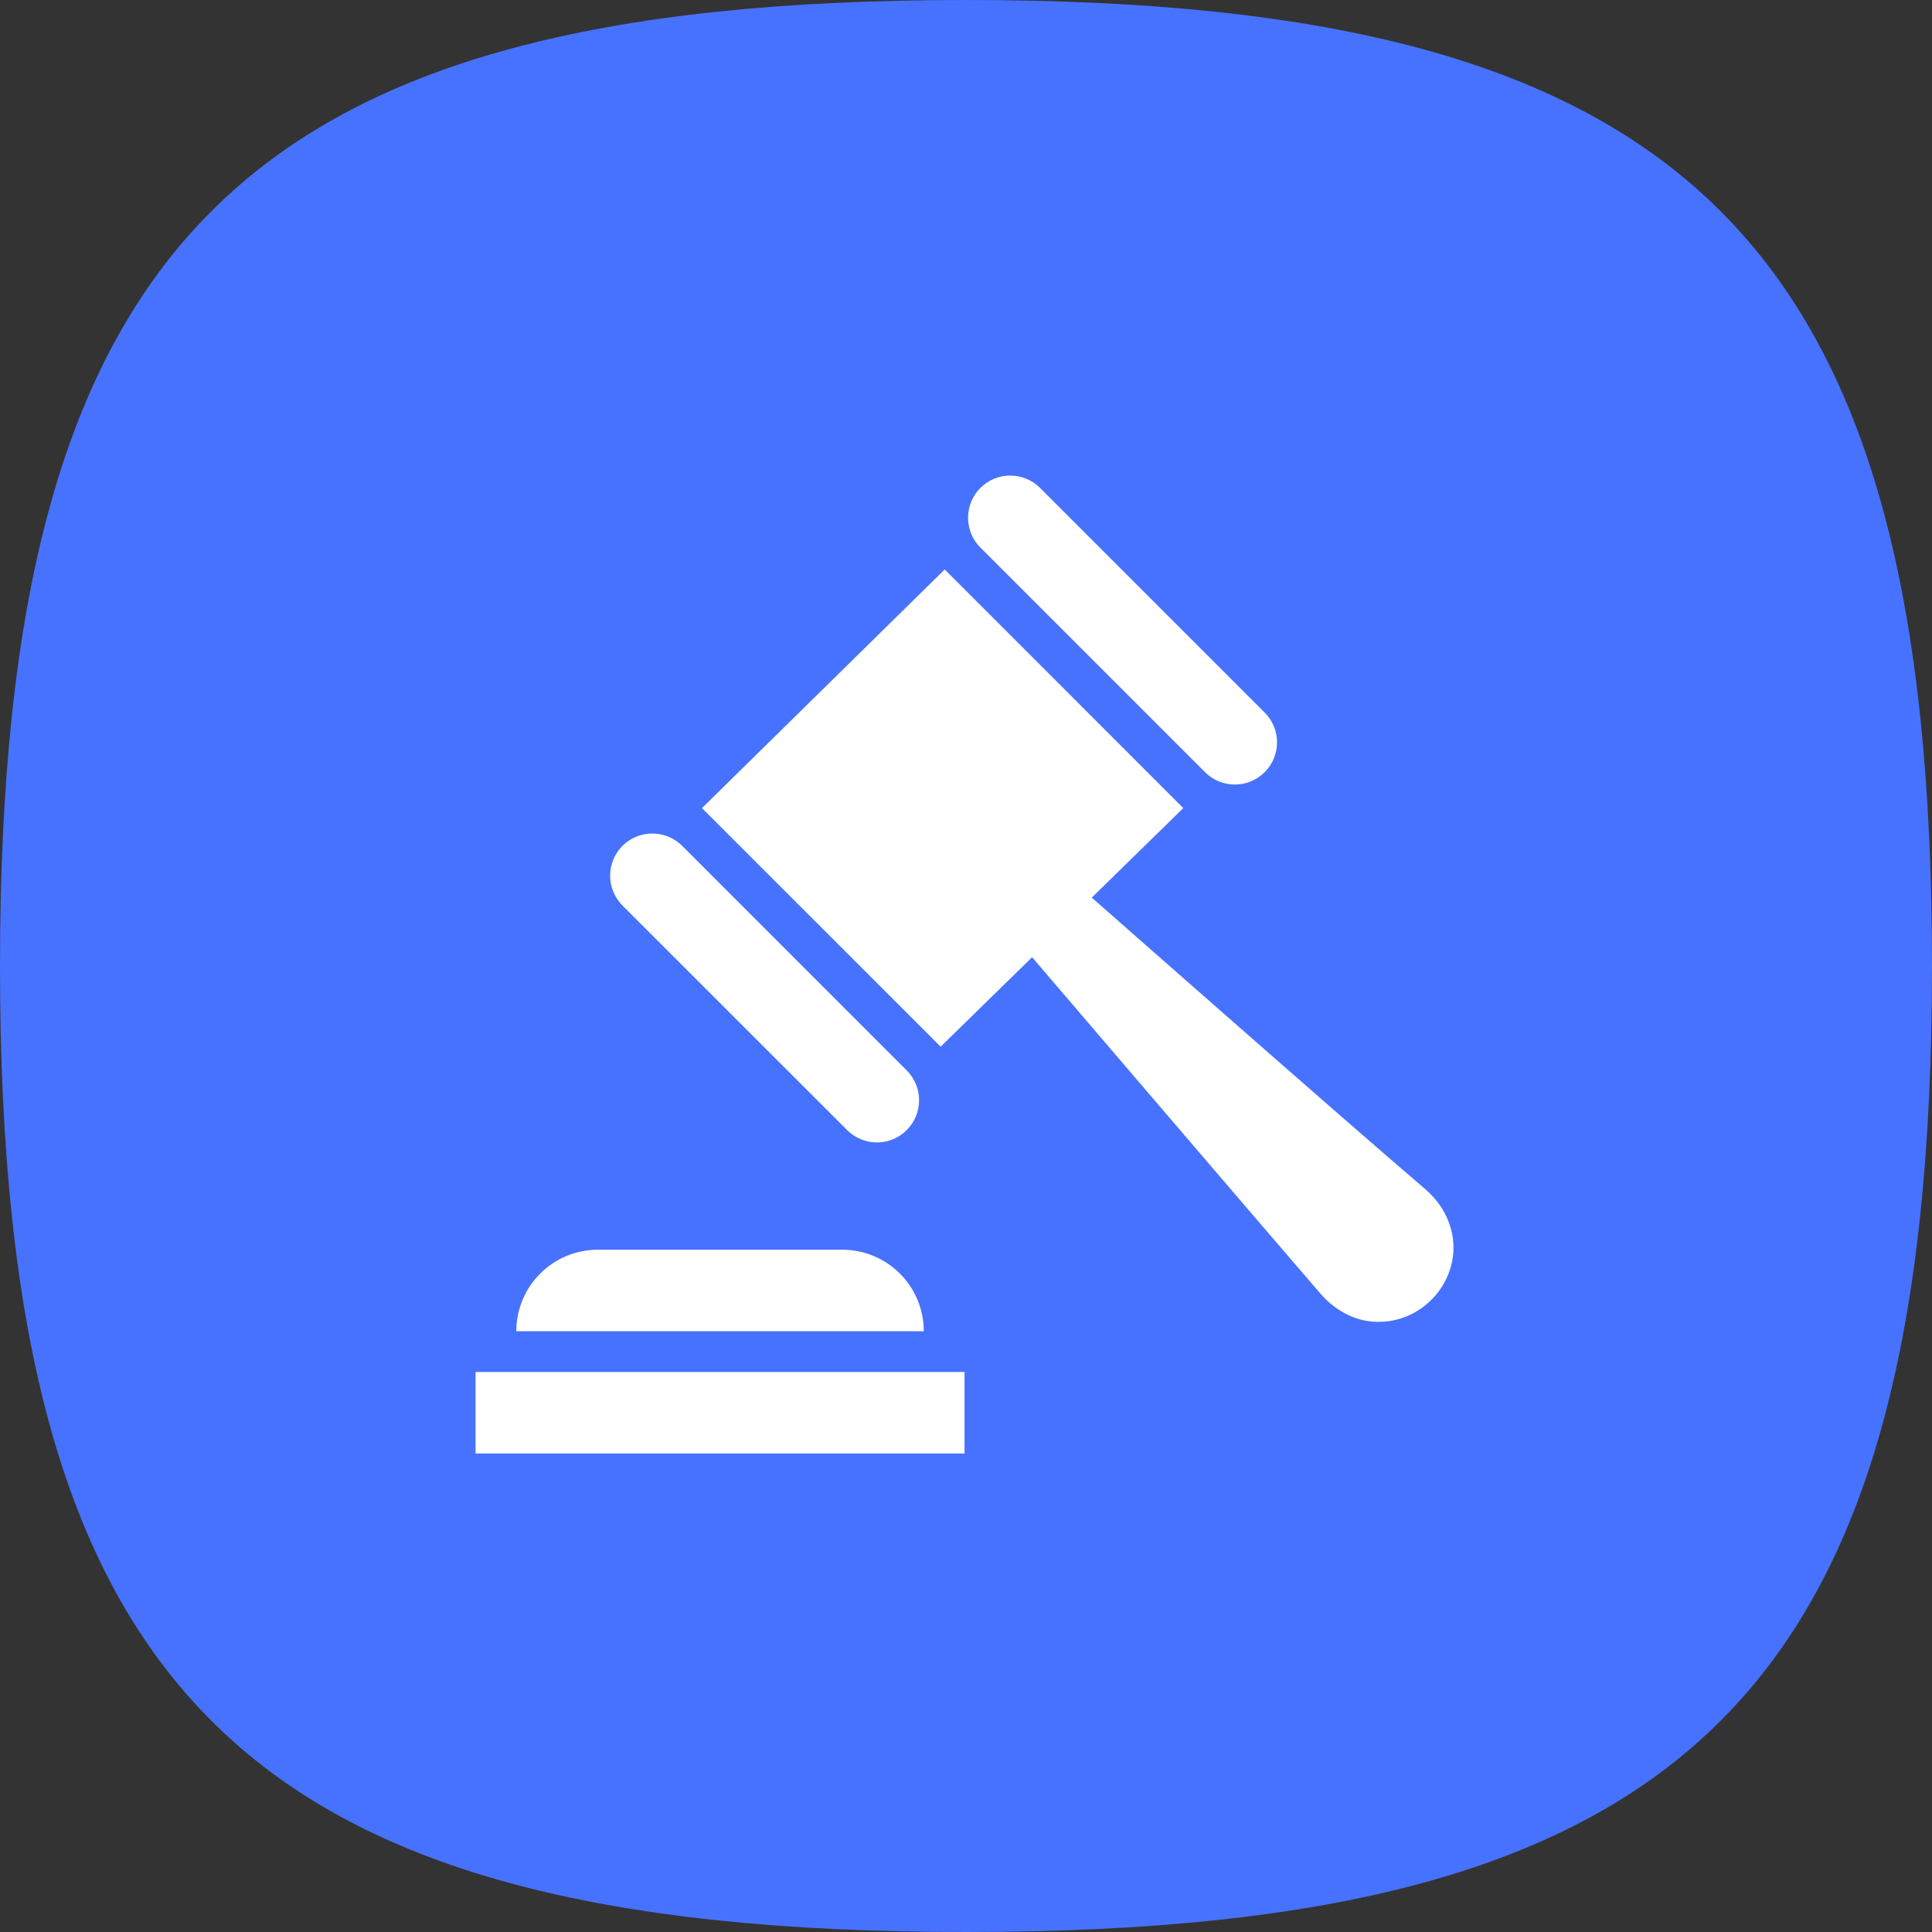
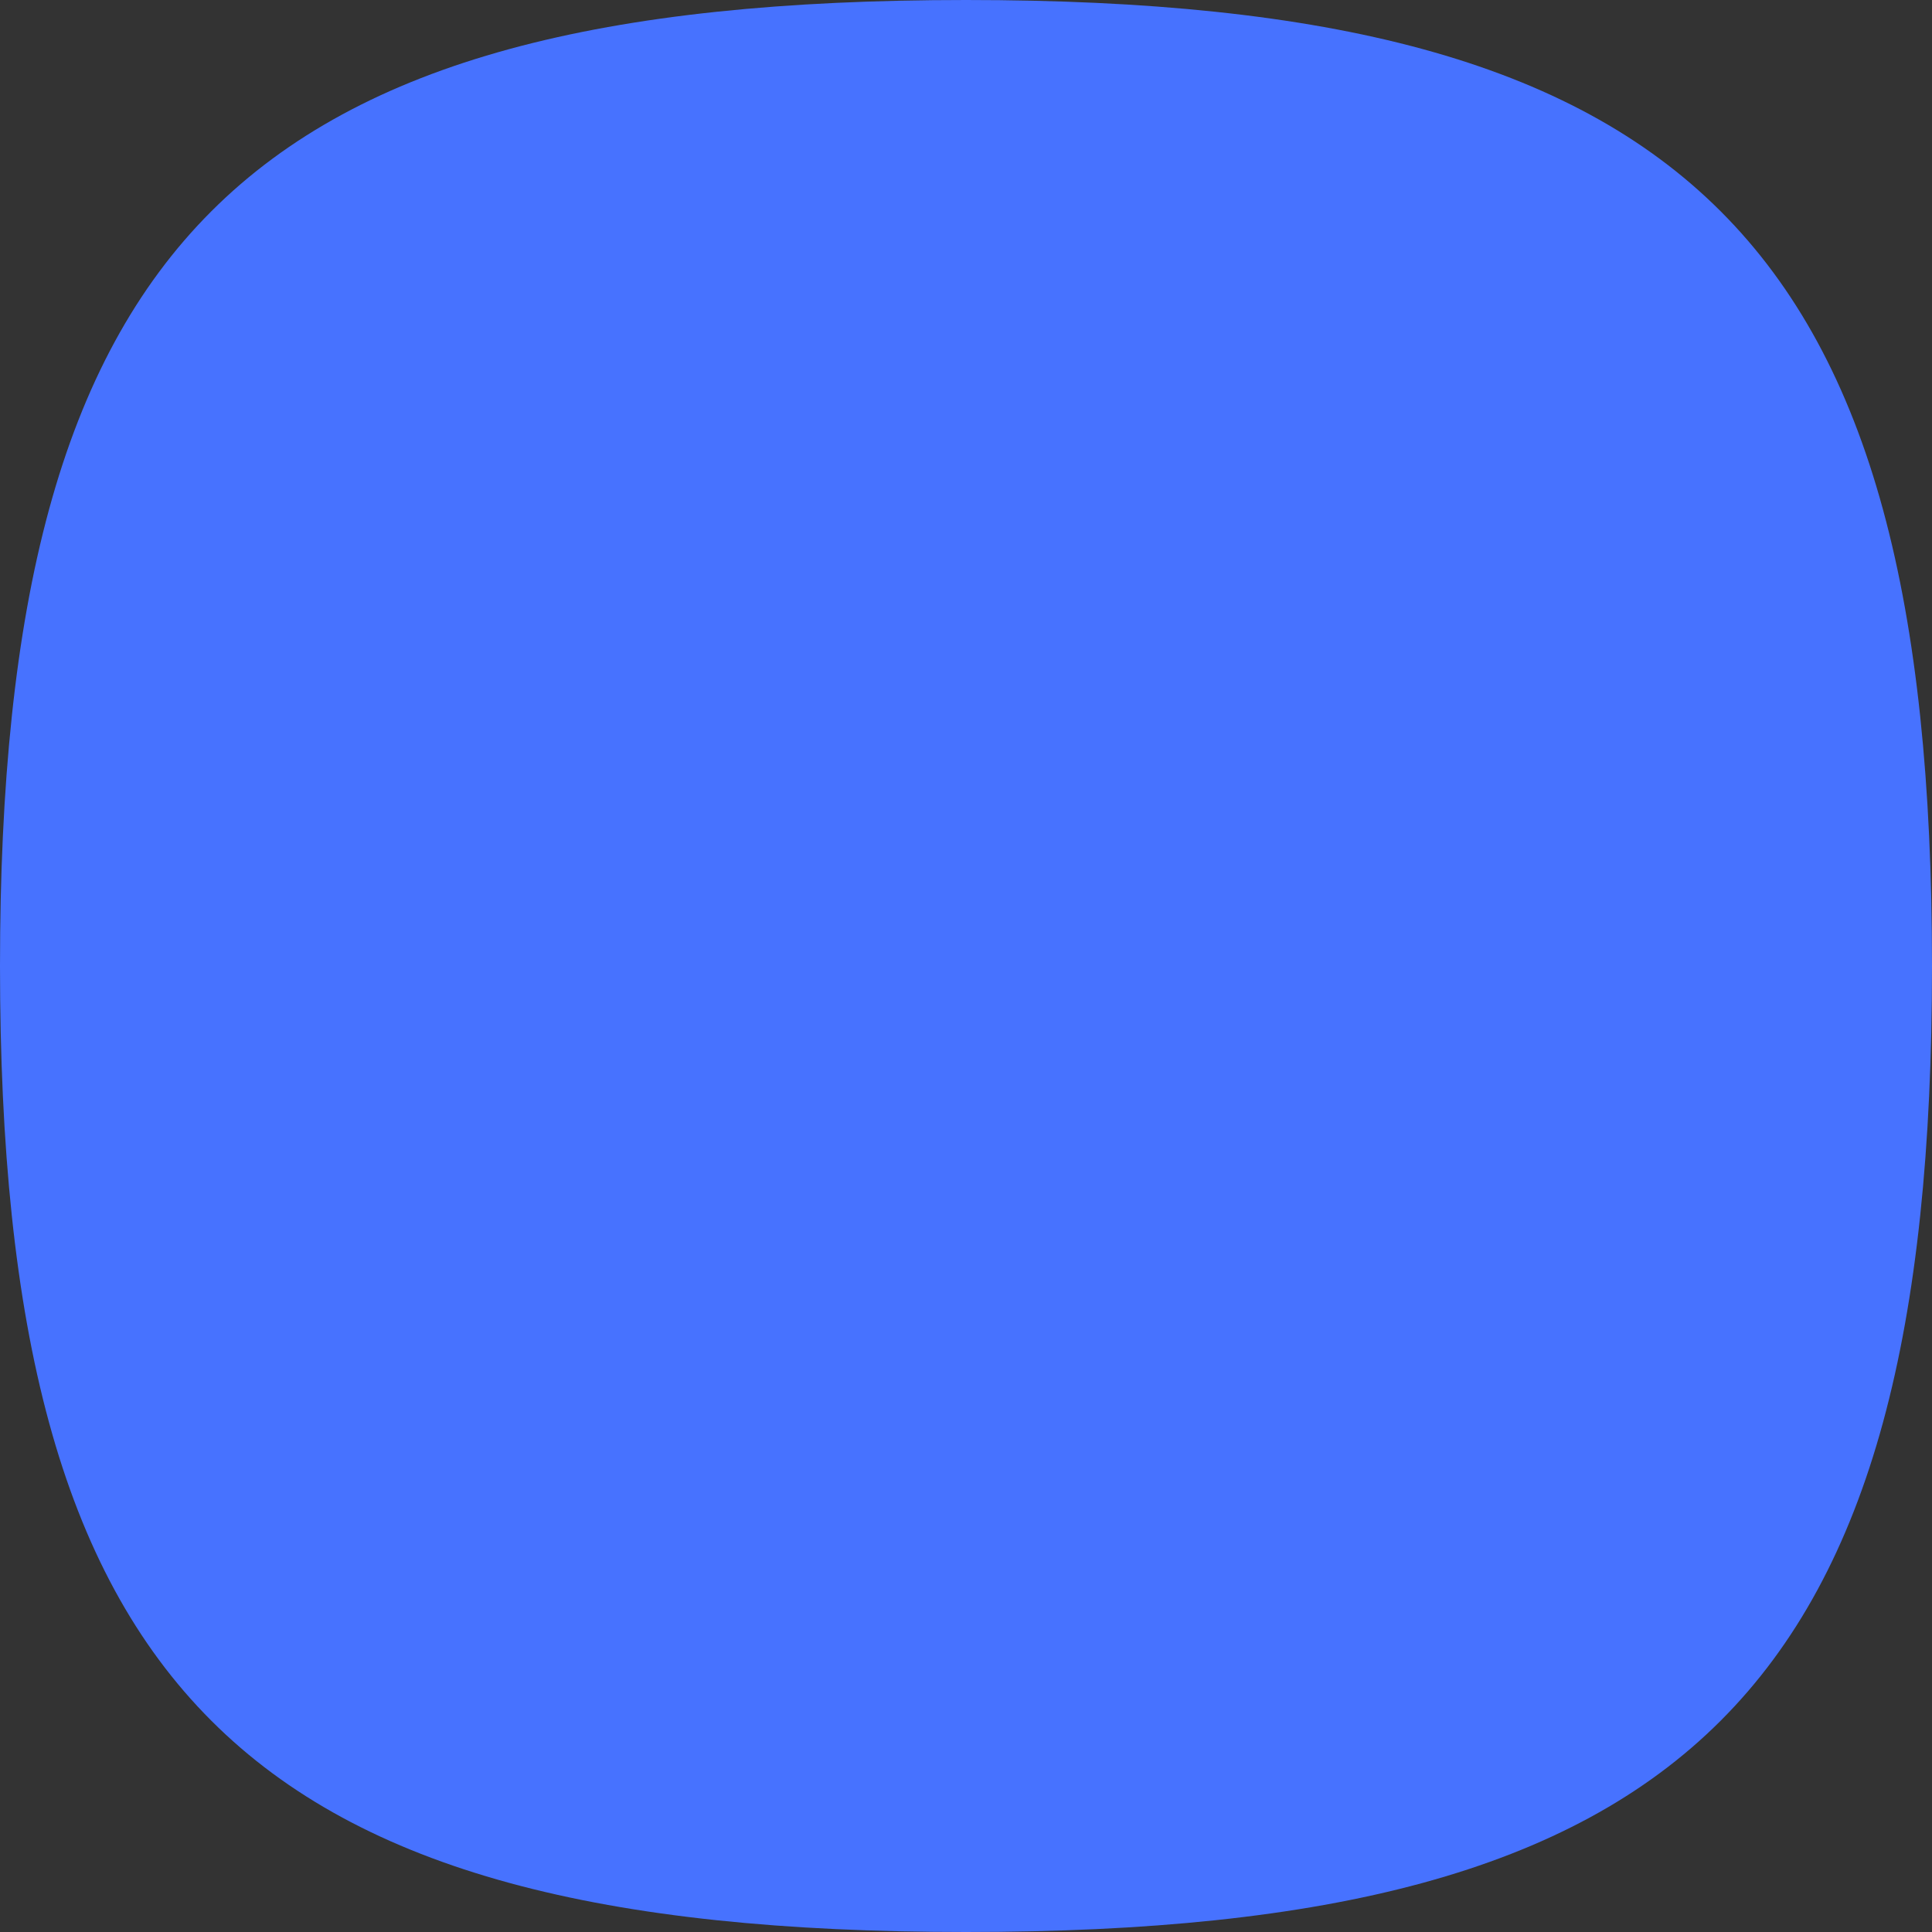
<svg xmlns="http://www.w3.org/2000/svg" width="650" height="650" fill="none" viewBox="0 0 650 650">
  <rect x="0" y="0" width="650" height="650" fill="#333333" stroke="none" />
  <path fill="#4772FF" d="M0 325C0 81.25 81.25 0 325 0C568.75 0 650 81.25 650 325C650 568.75 568.75 650 325 650C81.25 650 0 568.75 0 325Z" />
  <g clip-path="url(#clip0)">
-     <path fill="#fff" fill-rule="evenodd" d="M160 461.583H324.5V489H160V461.583ZM310.792 447.875H173.708C173.708 432.727 185.977 420.458 201.125 420.458H283.375C298.523 420.458 310.792 432.727 310.792 447.875ZM398.1 271.874L367.311 301.991C367.311 301.991 453.55 377.949 479.336 399.923C485.847 405.475 489 412.658 489 419.745C489 433.659 476.827 445.599 462.269 444.681C455.14 444.242 448.821 440.527 444.16 435.126C421.966 409.423 347.242 322.046 347.242 322.046L316.467 352.15L236.177 271.874L317.838 191.584L398.1 271.874V271.874ZM229.501 284.568C226.828 281.922 223.223 280.428 219.453 280.428C215.697 280.428 212.092 281.922 209.419 284.568C206.773 287.241 205.265 290.846 205.265 294.616C205.265 298.372 206.773 301.977 209.419 304.65L284.993 380.197C287.652 382.87 291.257 384.364 295.027 384.364C298.797 384.364 302.402 382.87 305.062 380.197C307.721 377.551 309.215 373.932 309.215 370.162C309.215 366.406 307.721 362.801 305.062 360.142L229.501 284.568V284.568ZM349.915 164.154C347.242 161.494 343.637 160 339.881 160C331.985 160 325.693 166.402 325.693 174.188C325.693 177.958 327.173 181.577 329.846 184.223L405.42 259.797C408.08 262.442 411.671 263.95 415.441 263.95C423.282 263.95 429.643 257.59 429.643 249.762C429.643 245.992 428.149 242.373 425.476 239.728L349.915 164.154V164.154Z" clip-rule="evenodd" />
-   </g>
+     </g>
  <defs>
    <clipPath id="clip0">
      <rect width="329" height="329" fill="#fff" transform="translate(160 160)" />
    </clipPath>
  </defs>
</svg>